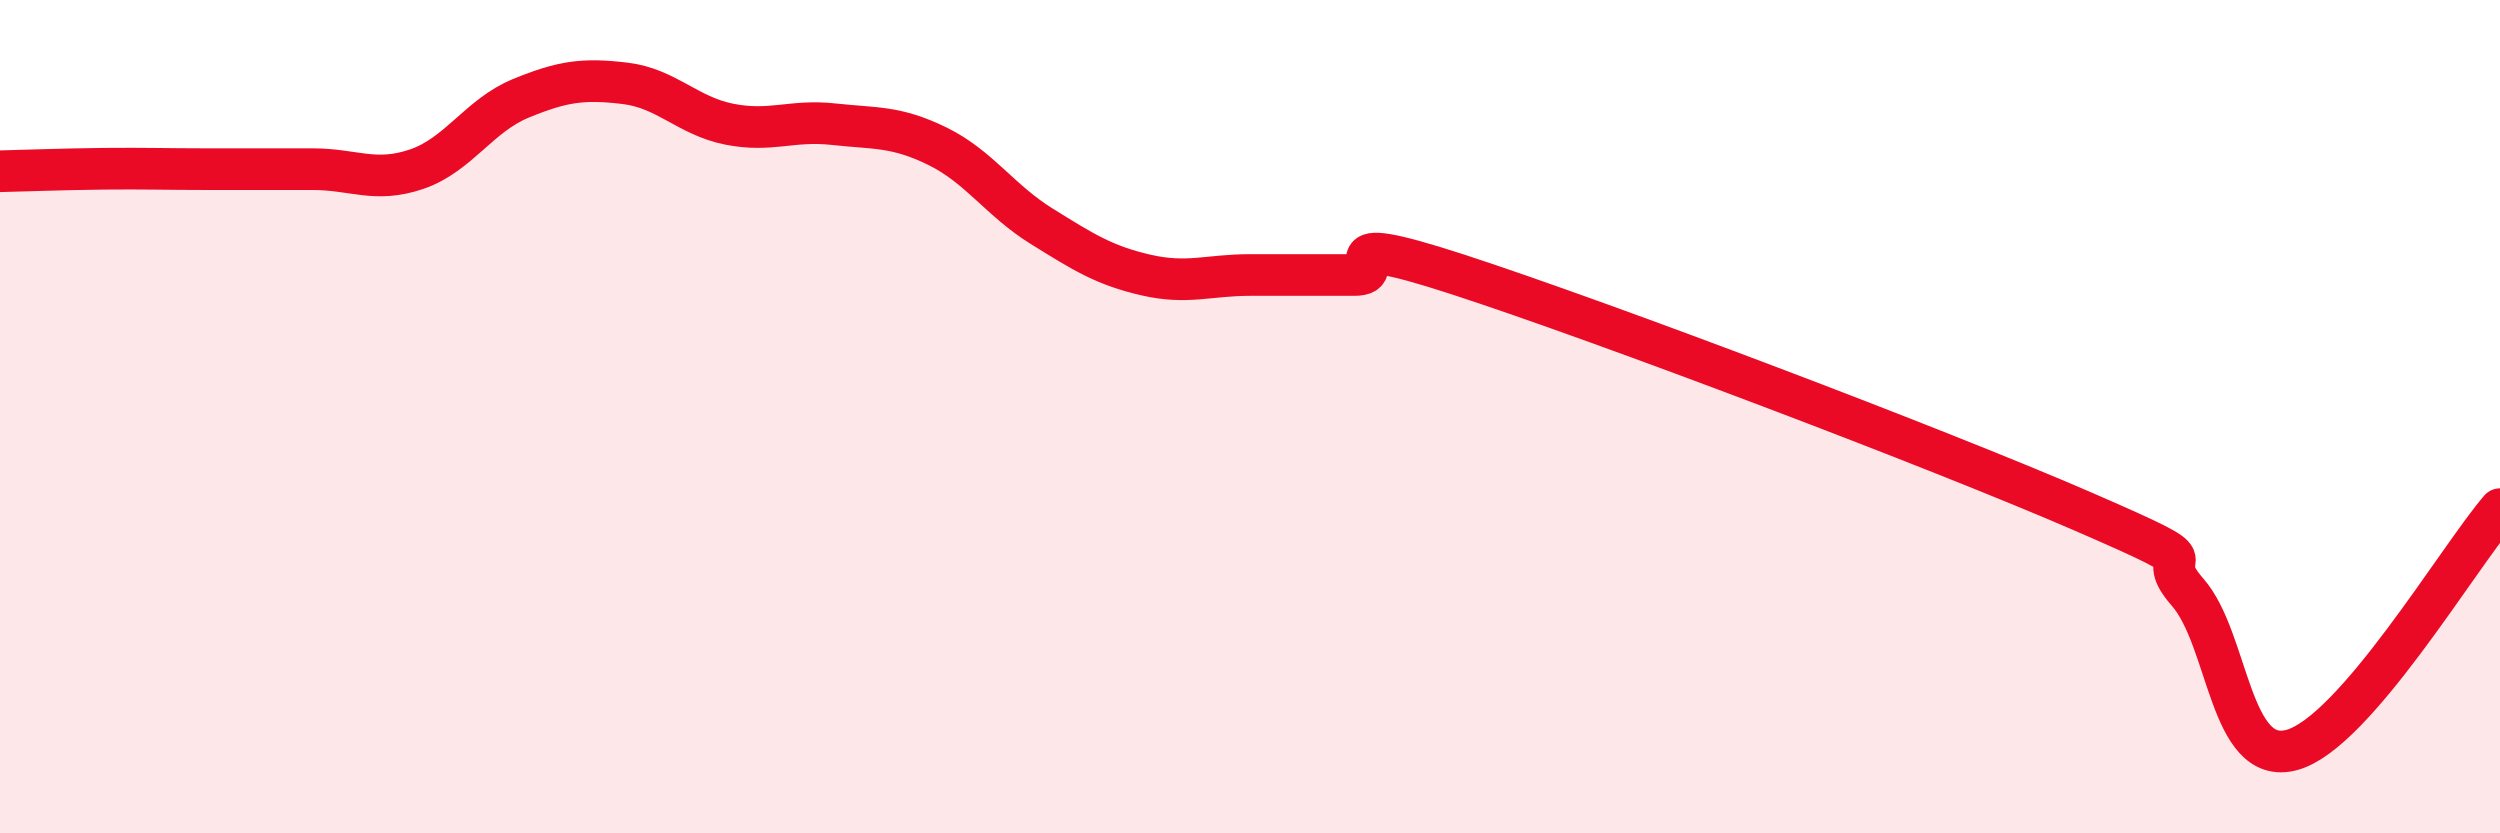
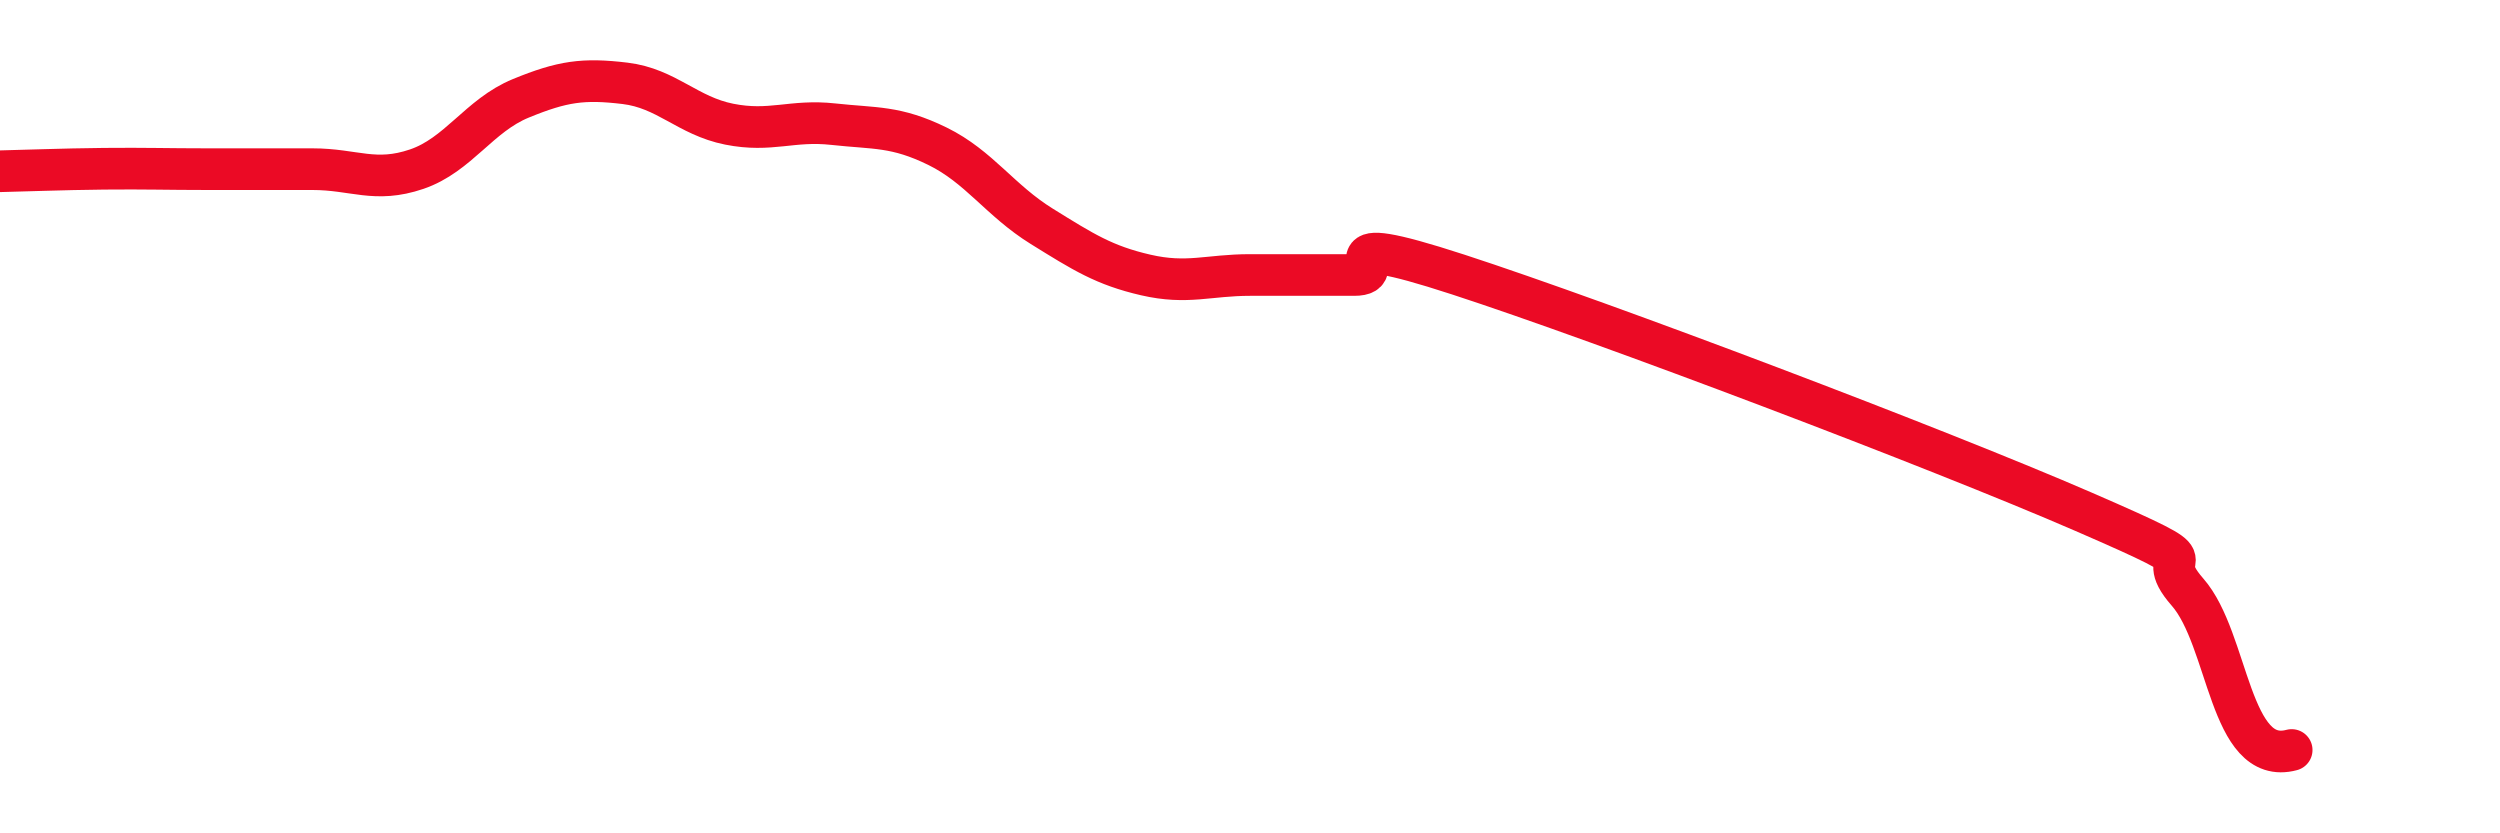
<svg xmlns="http://www.w3.org/2000/svg" width="60" height="20" viewBox="0 0 60 20">
-   <path d="M 0,4.11 C 0.5,4.1 1.5,4.06 2.5,4.05 C 3.5,4.04 4,4.06 5,4.06 C 6,4.06 6.5,4.06 7.5,4.06 C 8.5,4.06 9,4.4 10,4.06 C 11,3.72 11.5,2.77 12.5,2.36 C 13.5,1.95 14,1.88 15,2 C 16,2.12 16.5,2.78 17.5,2.98 C 18.5,3.18 19,2.87 20,2.98 C 21,3.09 21.5,3.02 22.5,3.51 C 23.5,4 24,4.81 25,5.43 C 26,6.05 26.5,6.37 27.5,6.6 C 28.5,6.83 29,6.6 30,6.6 C 31,6.6 31.5,6.6 32.5,6.6 C 33.5,6.6 31.5,5.45 35,6.59 C 38.5,7.73 46.5,10.76 50,12.28 C 53.5,13.8 51.5,13.07 52.5,14.21 C 53.5,15.35 53.5,18.4 55,18 C 56.5,17.6 59,13.38 60,12.22L60 20L0 20Z" fill="#EB0A25" opacity="0.1" stroke-linecap="round" stroke-linejoin="round" />
-   <path d="M 0,4.11 C 0.5,4.1 1.5,4.06 2.5,4.05 C 3.5,4.04 4,4.06 5,4.06 C 6,4.06 6.5,4.06 7.5,4.06 C 8.5,4.06 9,4.4 10,4.06 C 11,3.72 11.5,2.77 12.5,2.36 C 13.5,1.95 14,1.88 15,2 C 16,2.12 16.5,2.78 17.5,2.98 C 18.5,3.18 19,2.87 20,2.98 C 21,3.09 21.5,3.02 22.5,3.51 C 23.5,4 24,4.81 25,5.43 C 26,6.05 26.5,6.37 27.5,6.6 C 28.5,6.83 29,6.6 30,6.6 C 31,6.6 31.5,6.6 32.5,6.6 C 33.5,6.6 31.5,5.45 35,6.59 C 38.5,7.73 46.5,10.76 50,12.28 C 53.5,13.8 51.5,13.07 52.5,14.21 C 53.5,15.35 53.5,18.4 55,18 C 56.5,17.6 59,13.38 60,12.22" stroke="#EB0A25" stroke-width="1" fill="none" stroke-linecap="round" stroke-linejoin="round" />
+   <path d="M 0,4.11 C 0.5,4.1 1.5,4.06 2.5,4.05 C 3.5,4.04 4,4.06 5,4.06 C 6,4.06 6.5,4.06 7.5,4.06 C 8.5,4.06 9,4.4 10,4.06 C 11,3.72 11.5,2.77 12.5,2.36 C 13.5,1.95 14,1.88 15,2 C 16,2.12 16.5,2.78 17.5,2.98 C 18.5,3.18 19,2.87 20,2.98 C 21,3.09 21.5,3.02 22.5,3.51 C 23.5,4 24,4.81 25,5.43 C 26,6.05 26.5,6.37 27.5,6.6 C 28.5,6.83 29,6.6 30,6.6 C 31,6.6 31.5,6.6 32.5,6.6 C 33.5,6.6 31.5,5.45 35,6.59 C 38.5,7.73 46.5,10.76 50,12.28 C 53.5,13.8 51.5,13.07 52.5,14.21 C 53.5,15.35 53.5,18.4 55,18 " stroke="#EB0A25" stroke-width="1" fill="none" stroke-linecap="round" stroke-linejoin="round" />
</svg>